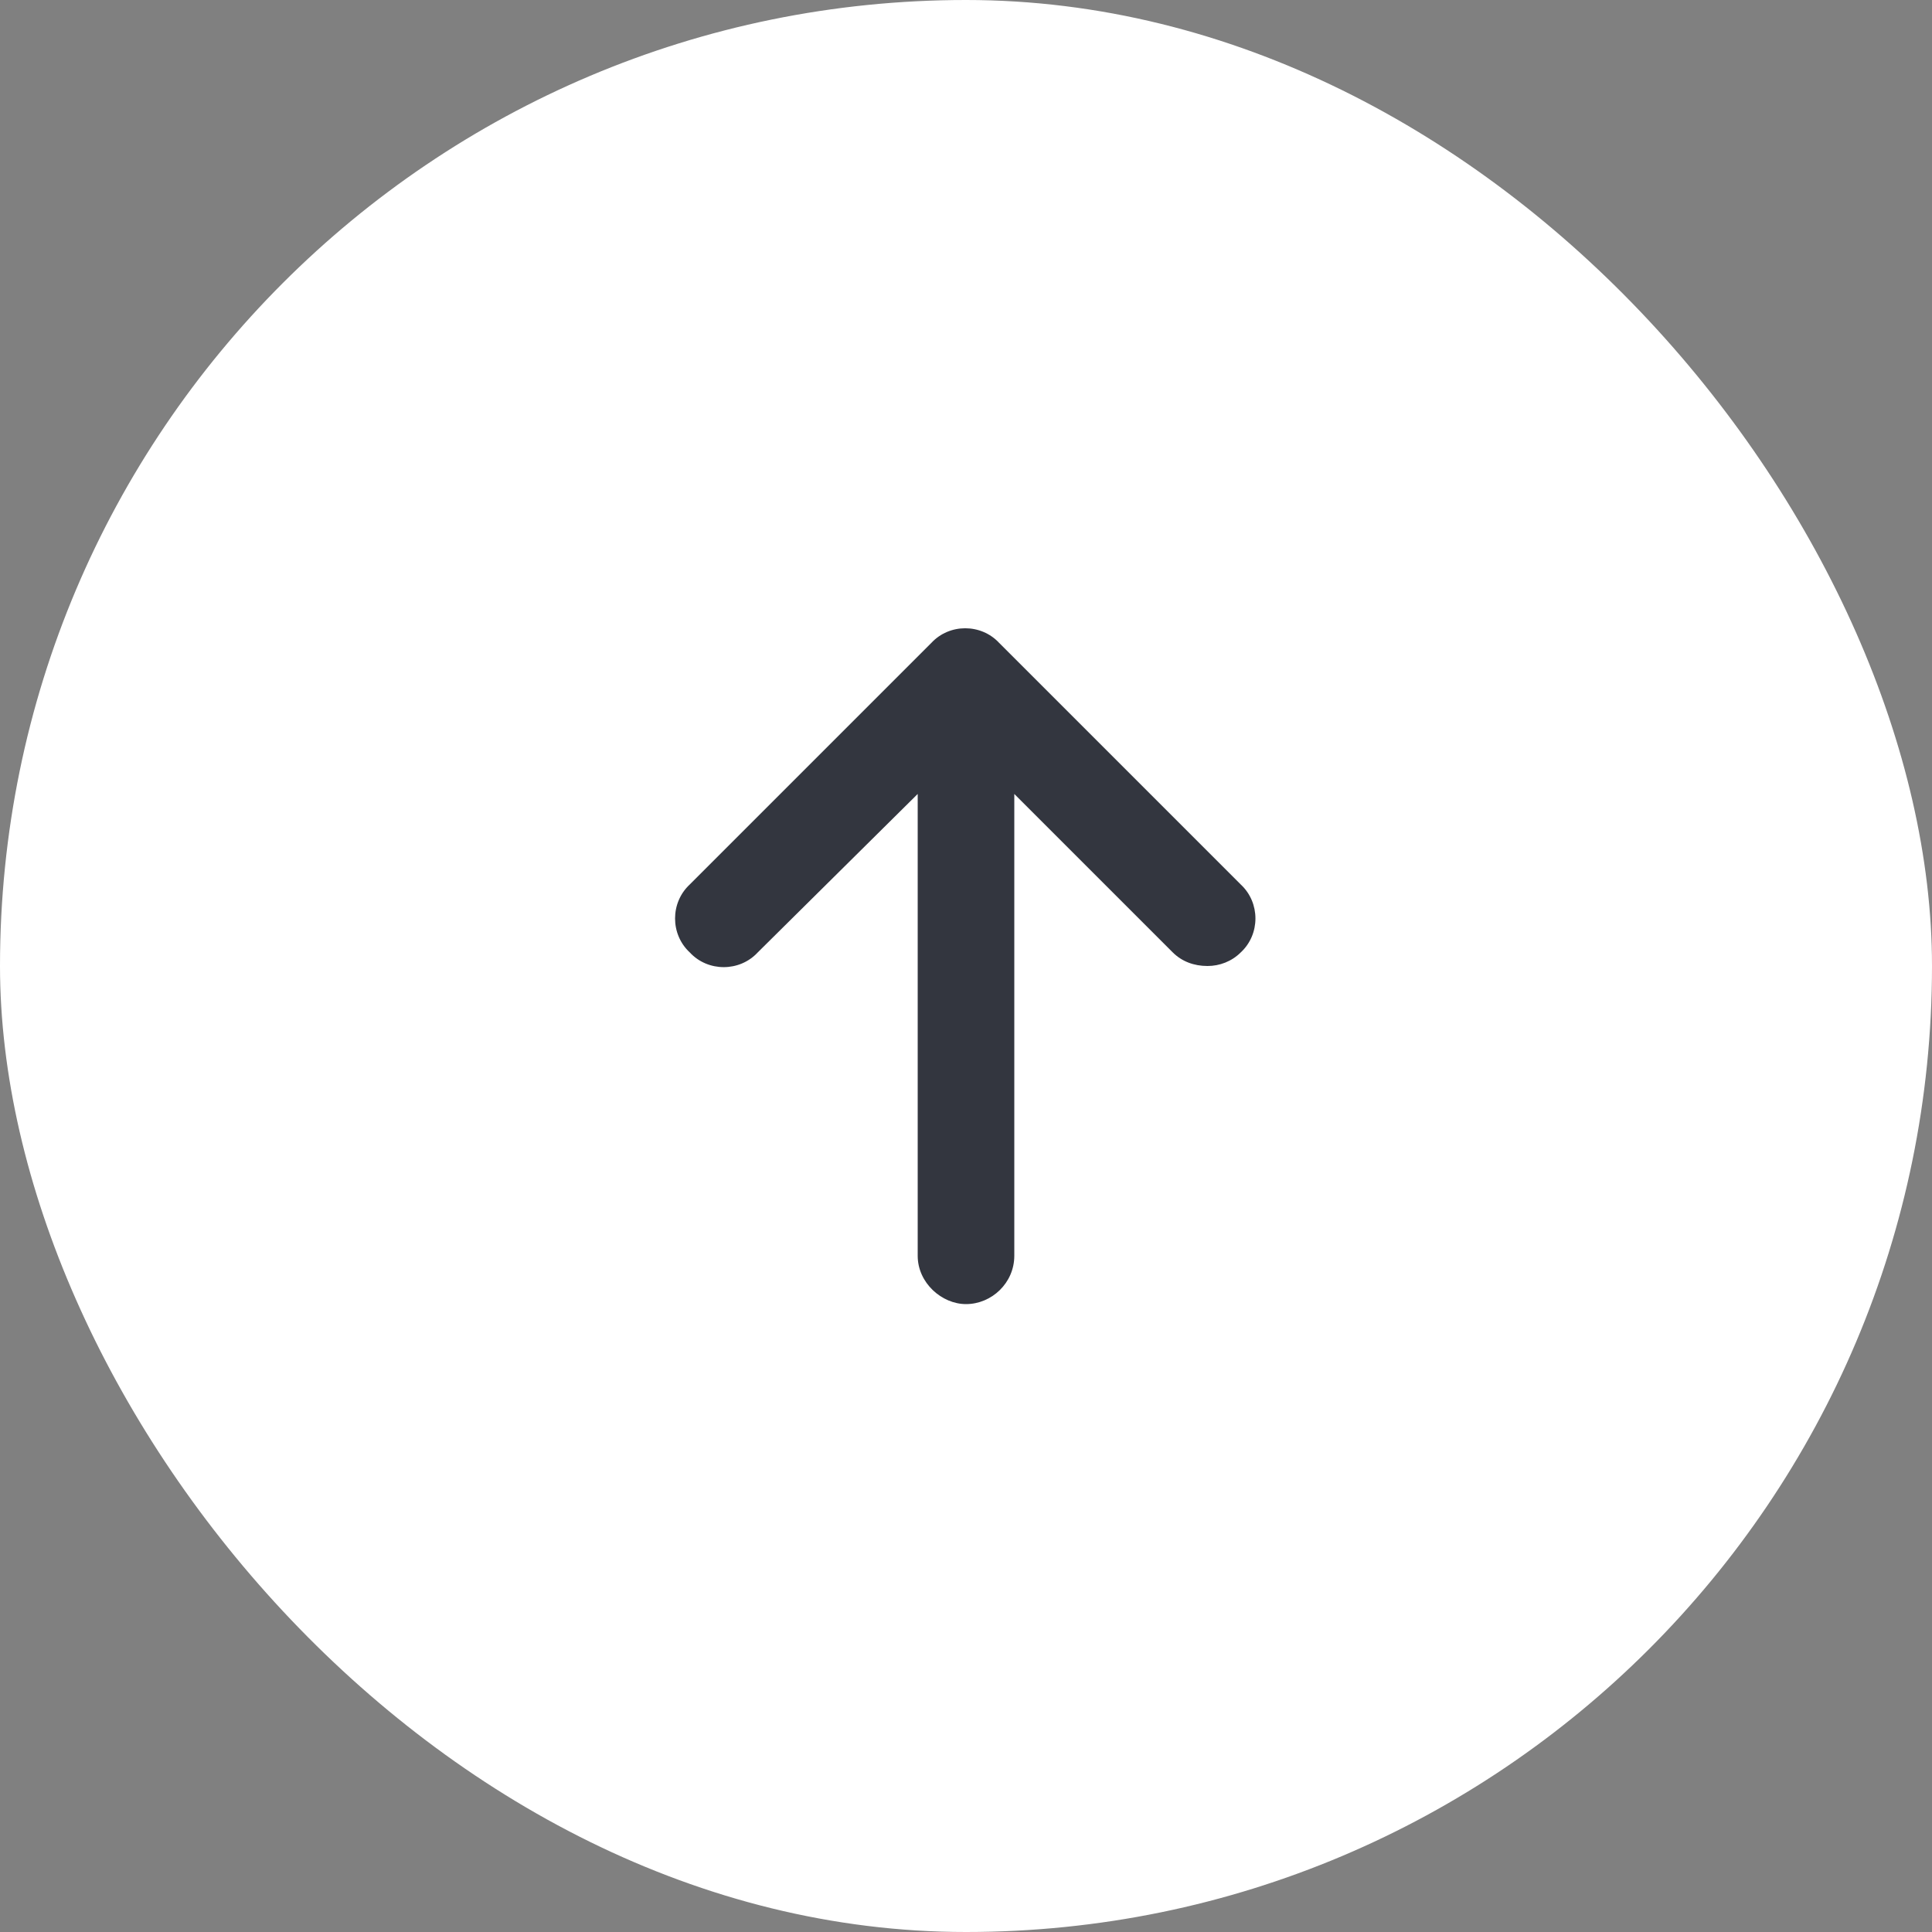
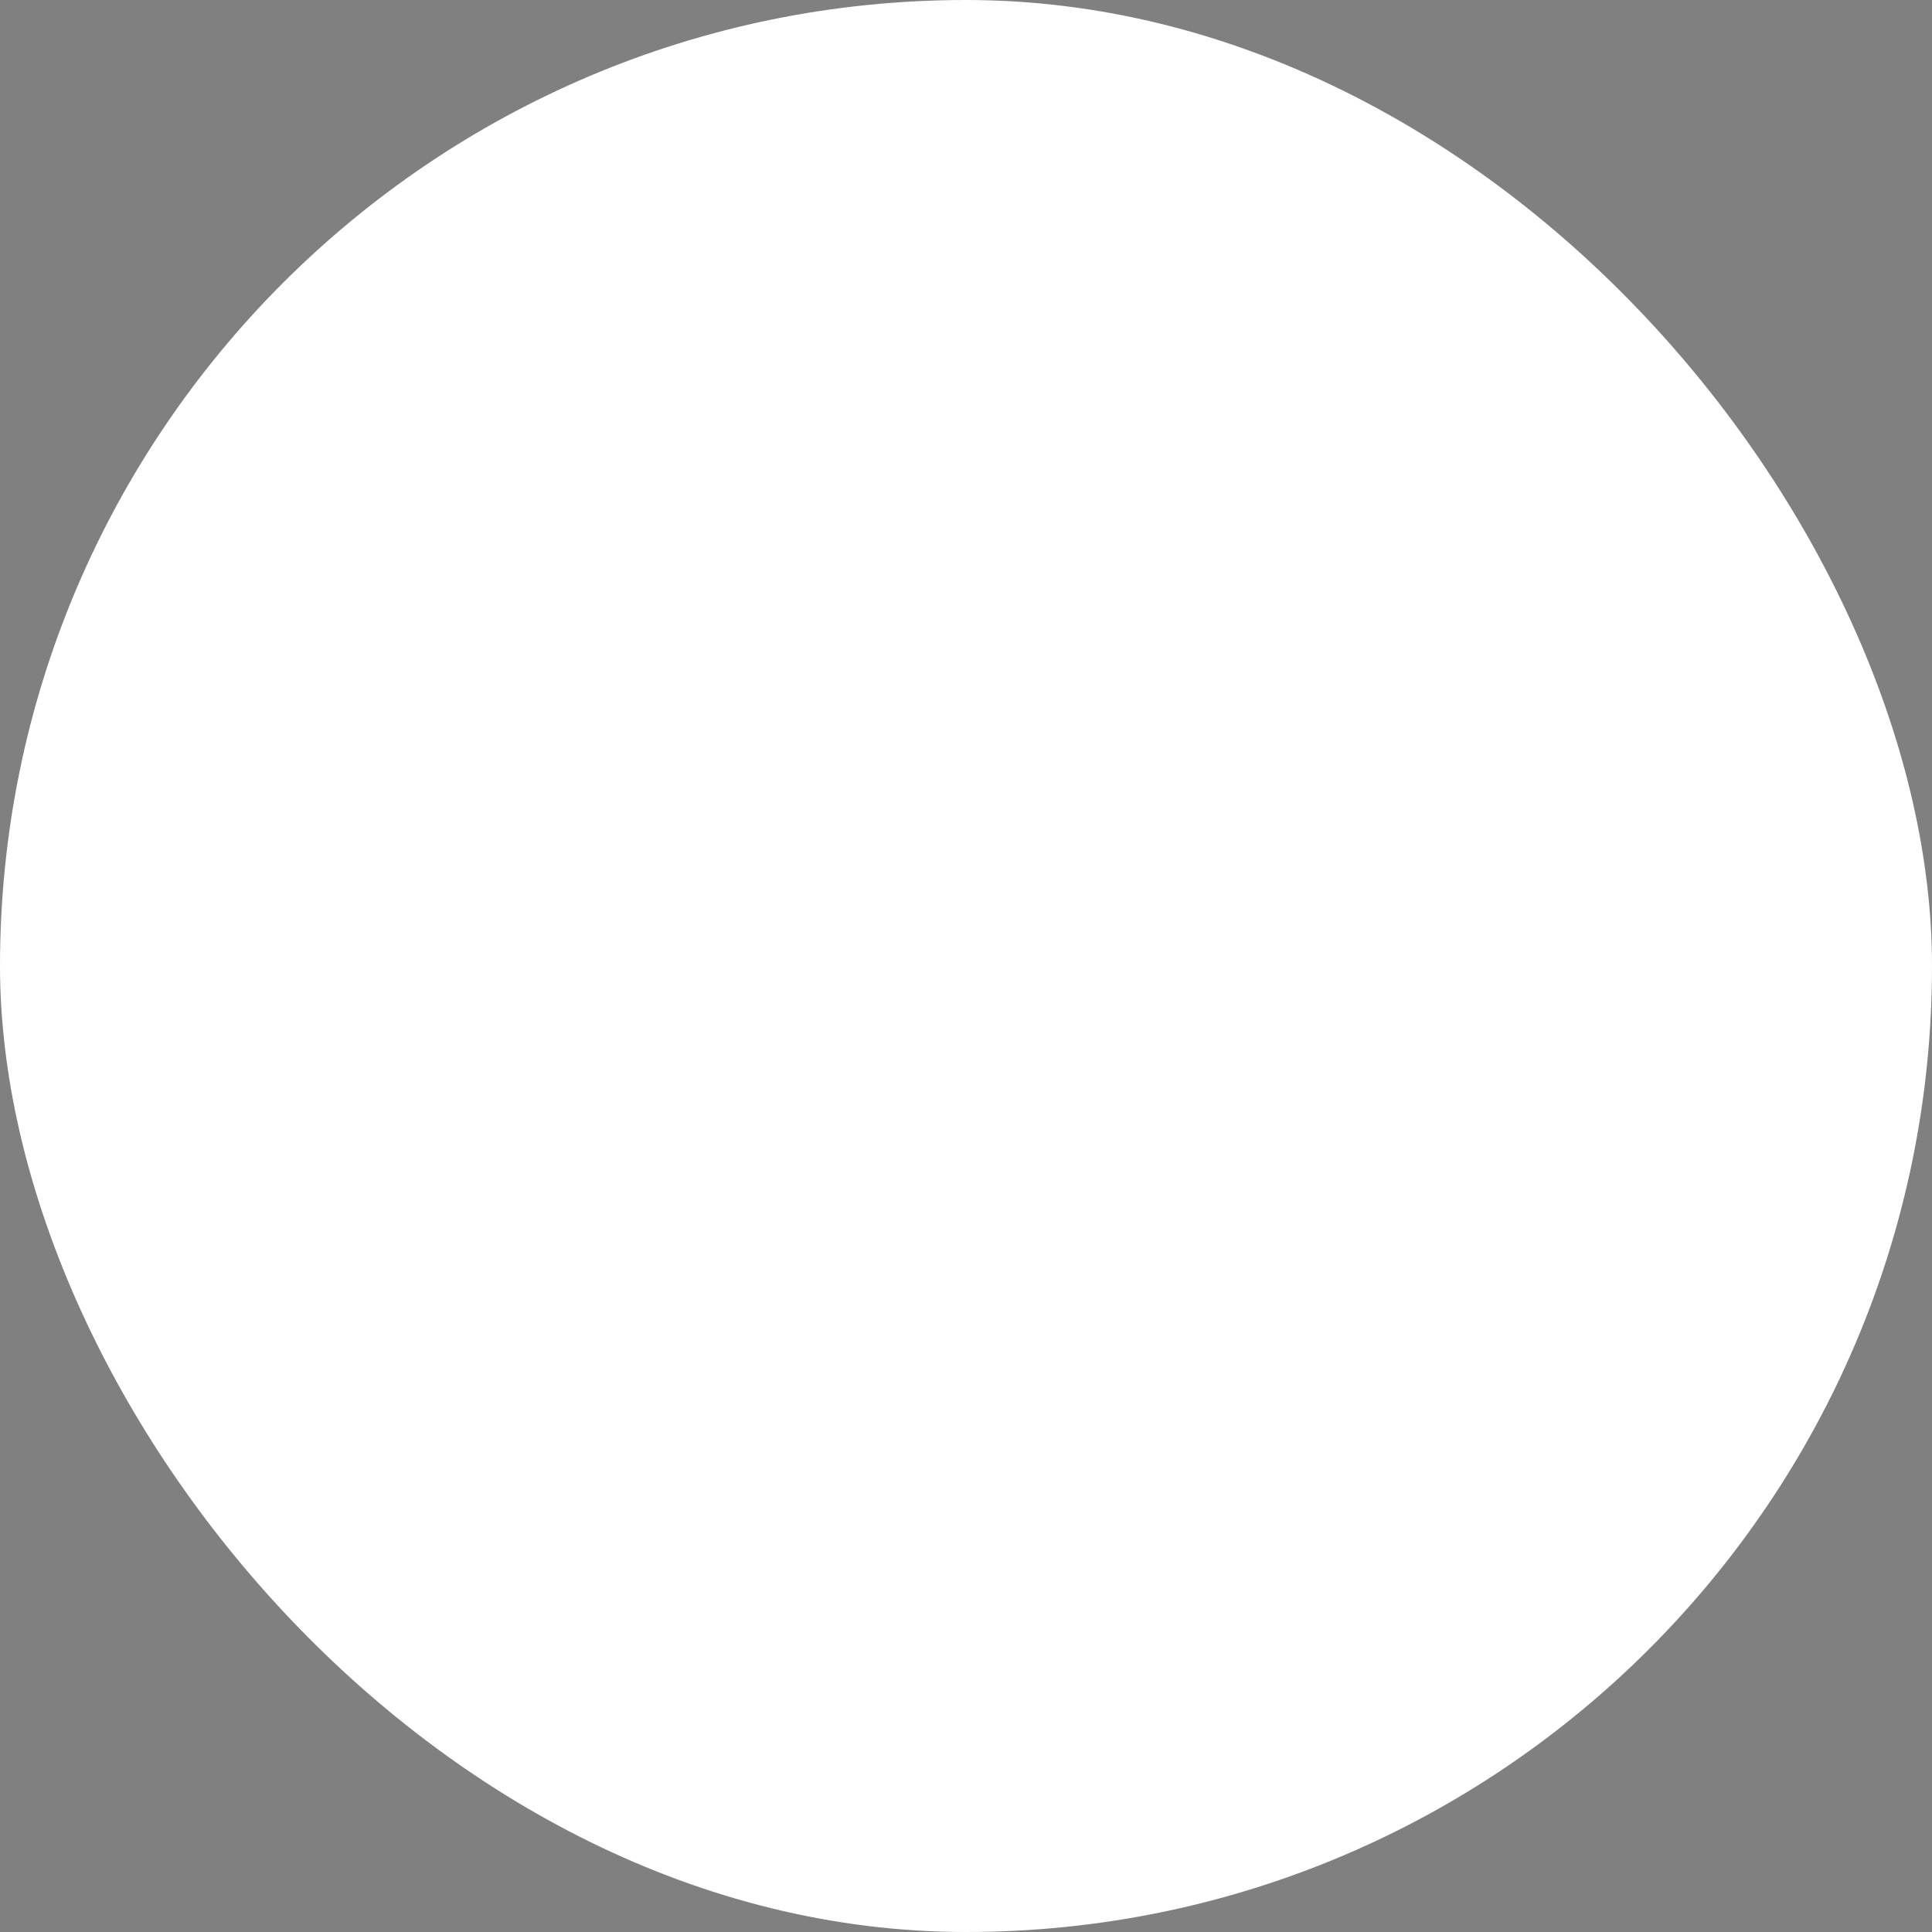
<svg xmlns="http://www.w3.org/2000/svg" width="40" height="40" viewBox="0 0 40 40" fill="none">
  <rect x="0" y="0" width="40" height="40" fill="#808080" stroke="none" />
  <rect width="40" height="40" rx="20" fill="white" />
-   <path d="M25.688 19.719C25.5 19.906 25.25 20 25 20C24.719 20 24.469 19.906 24.281 19.719L21 16.438V26C21 26.562 20.531 27 20 27C19.5 27 19 26.562 19 26V16.438L15.688 19.719C15.312 20.125 14.656 20.125 14.281 19.719C13.875 19.344 13.875 18.688 14.281 18.312L19.281 13.312C19.656 12.906 20.312 12.906 20.688 13.312L25.688 18.312C26.094 18.688 26.094 19.344 25.688 19.719Z" fill="#33363F" />
</svg>